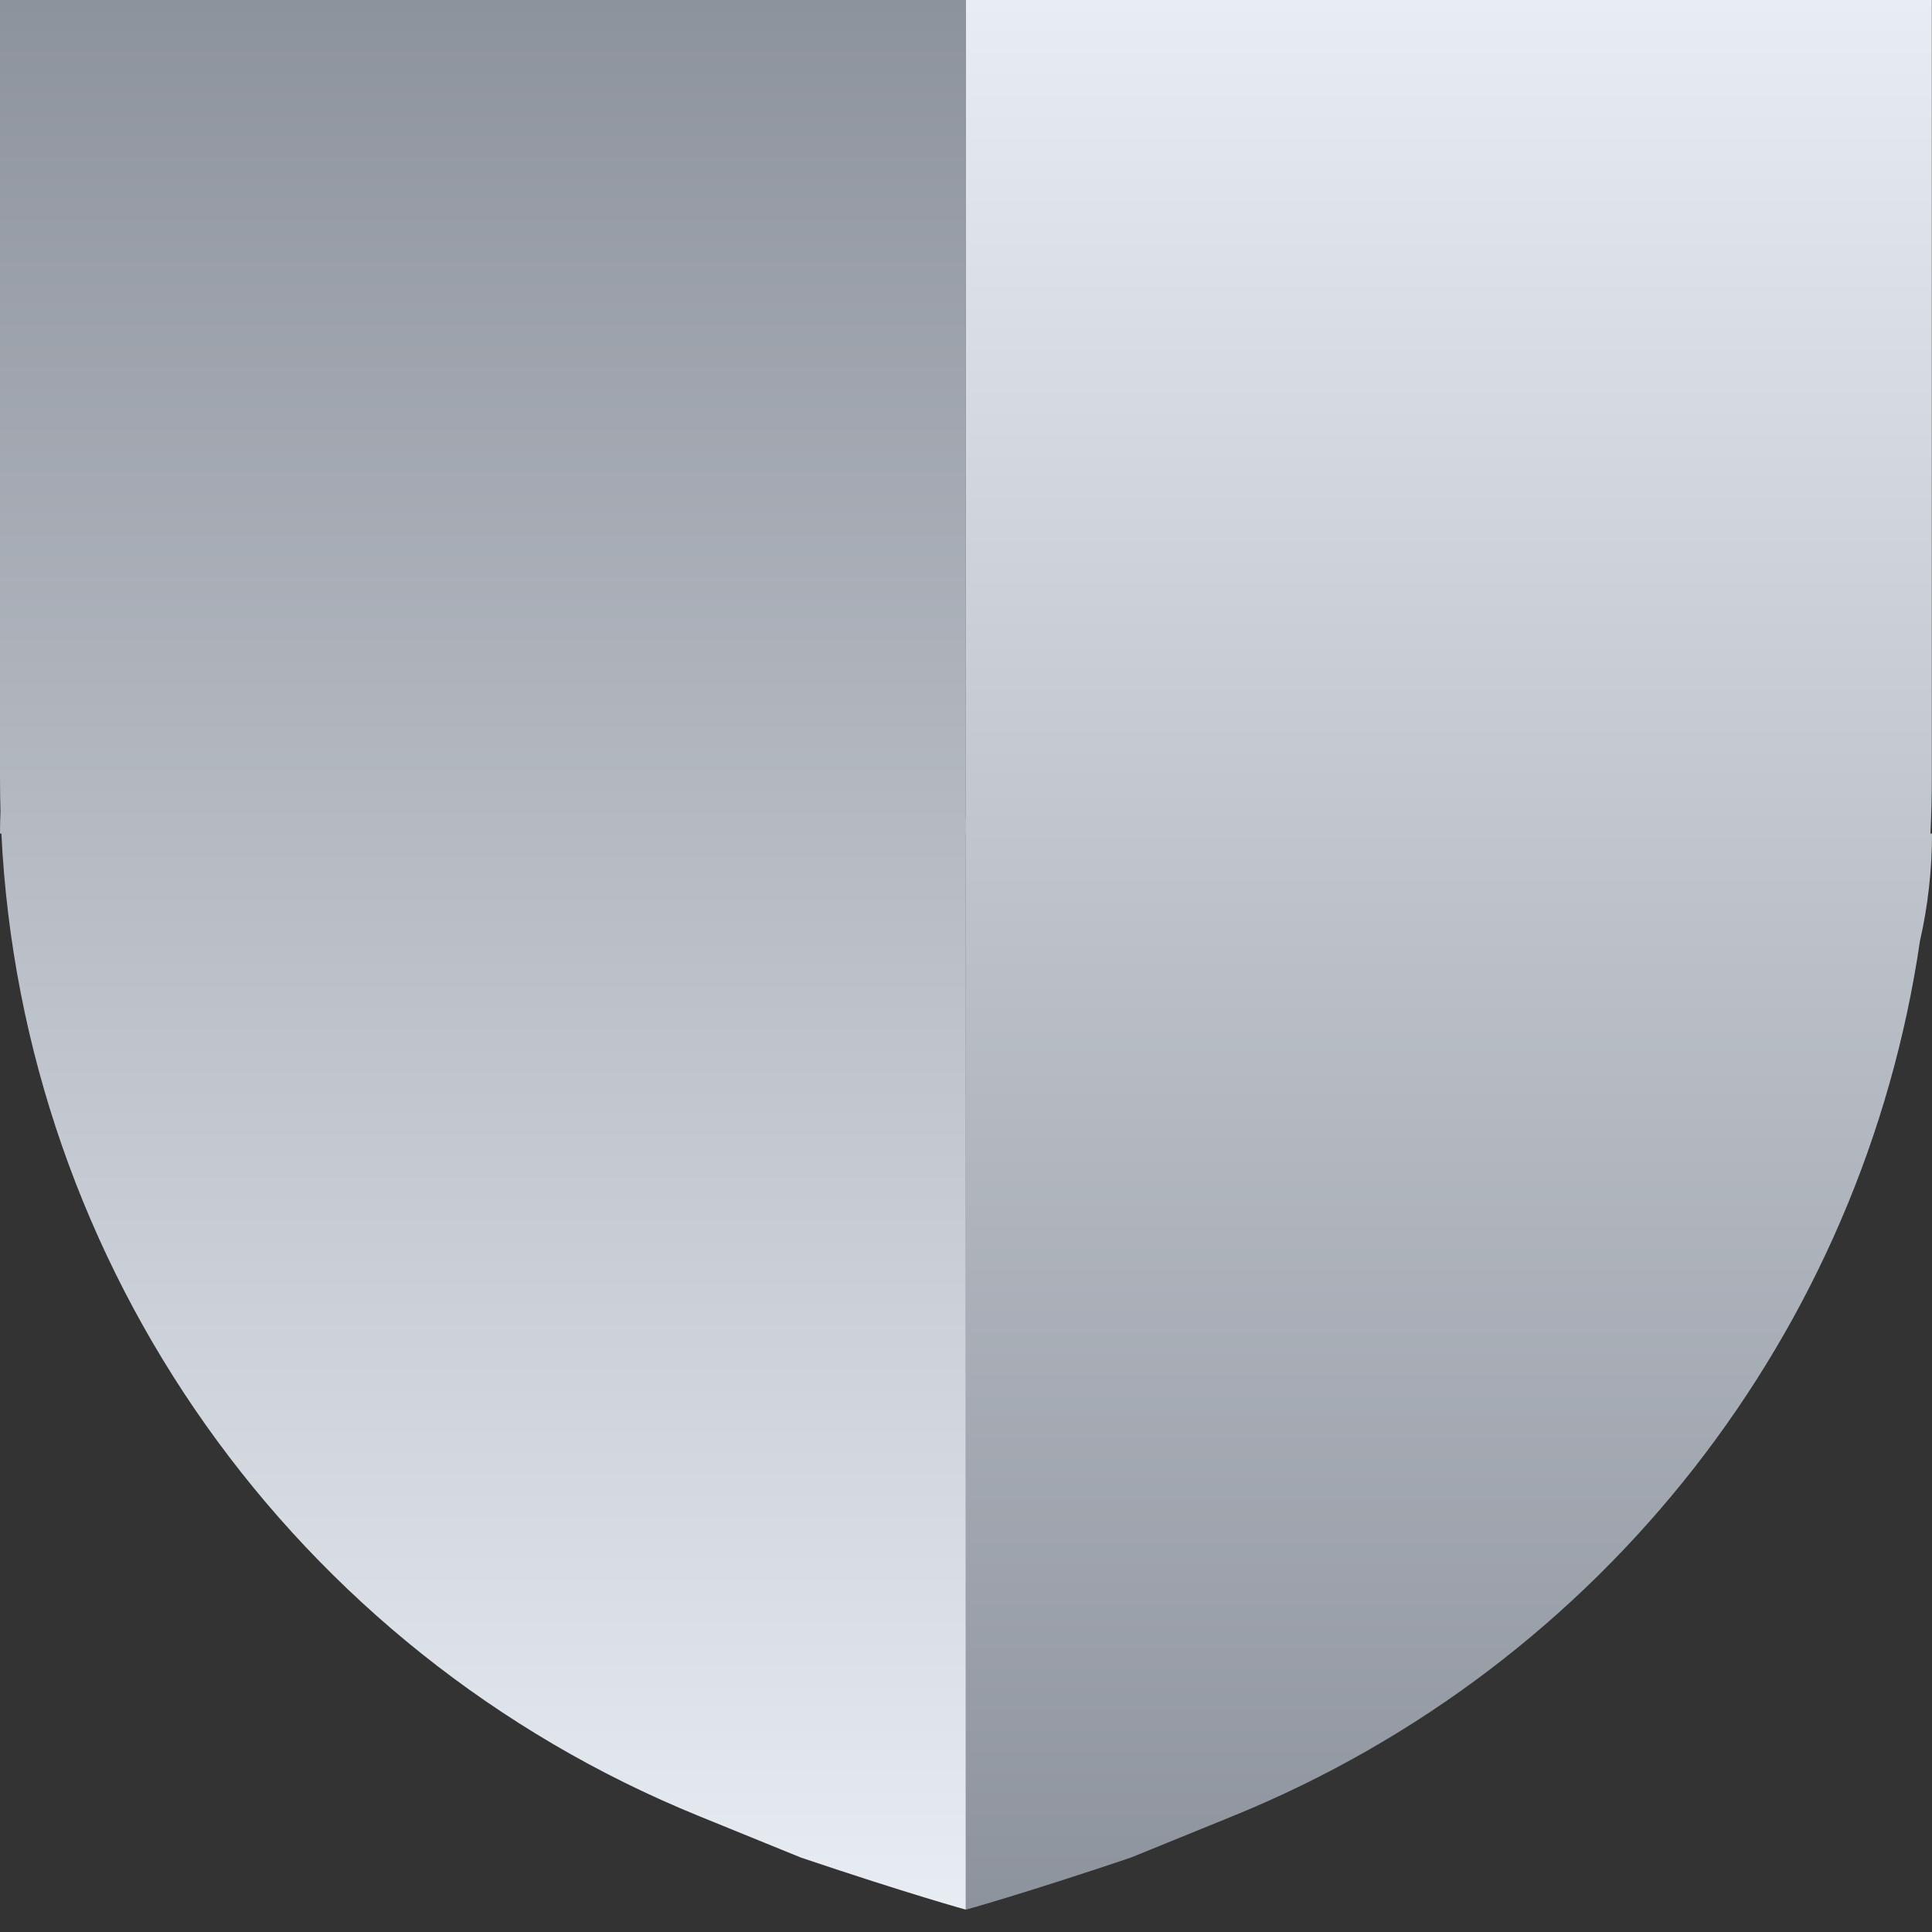
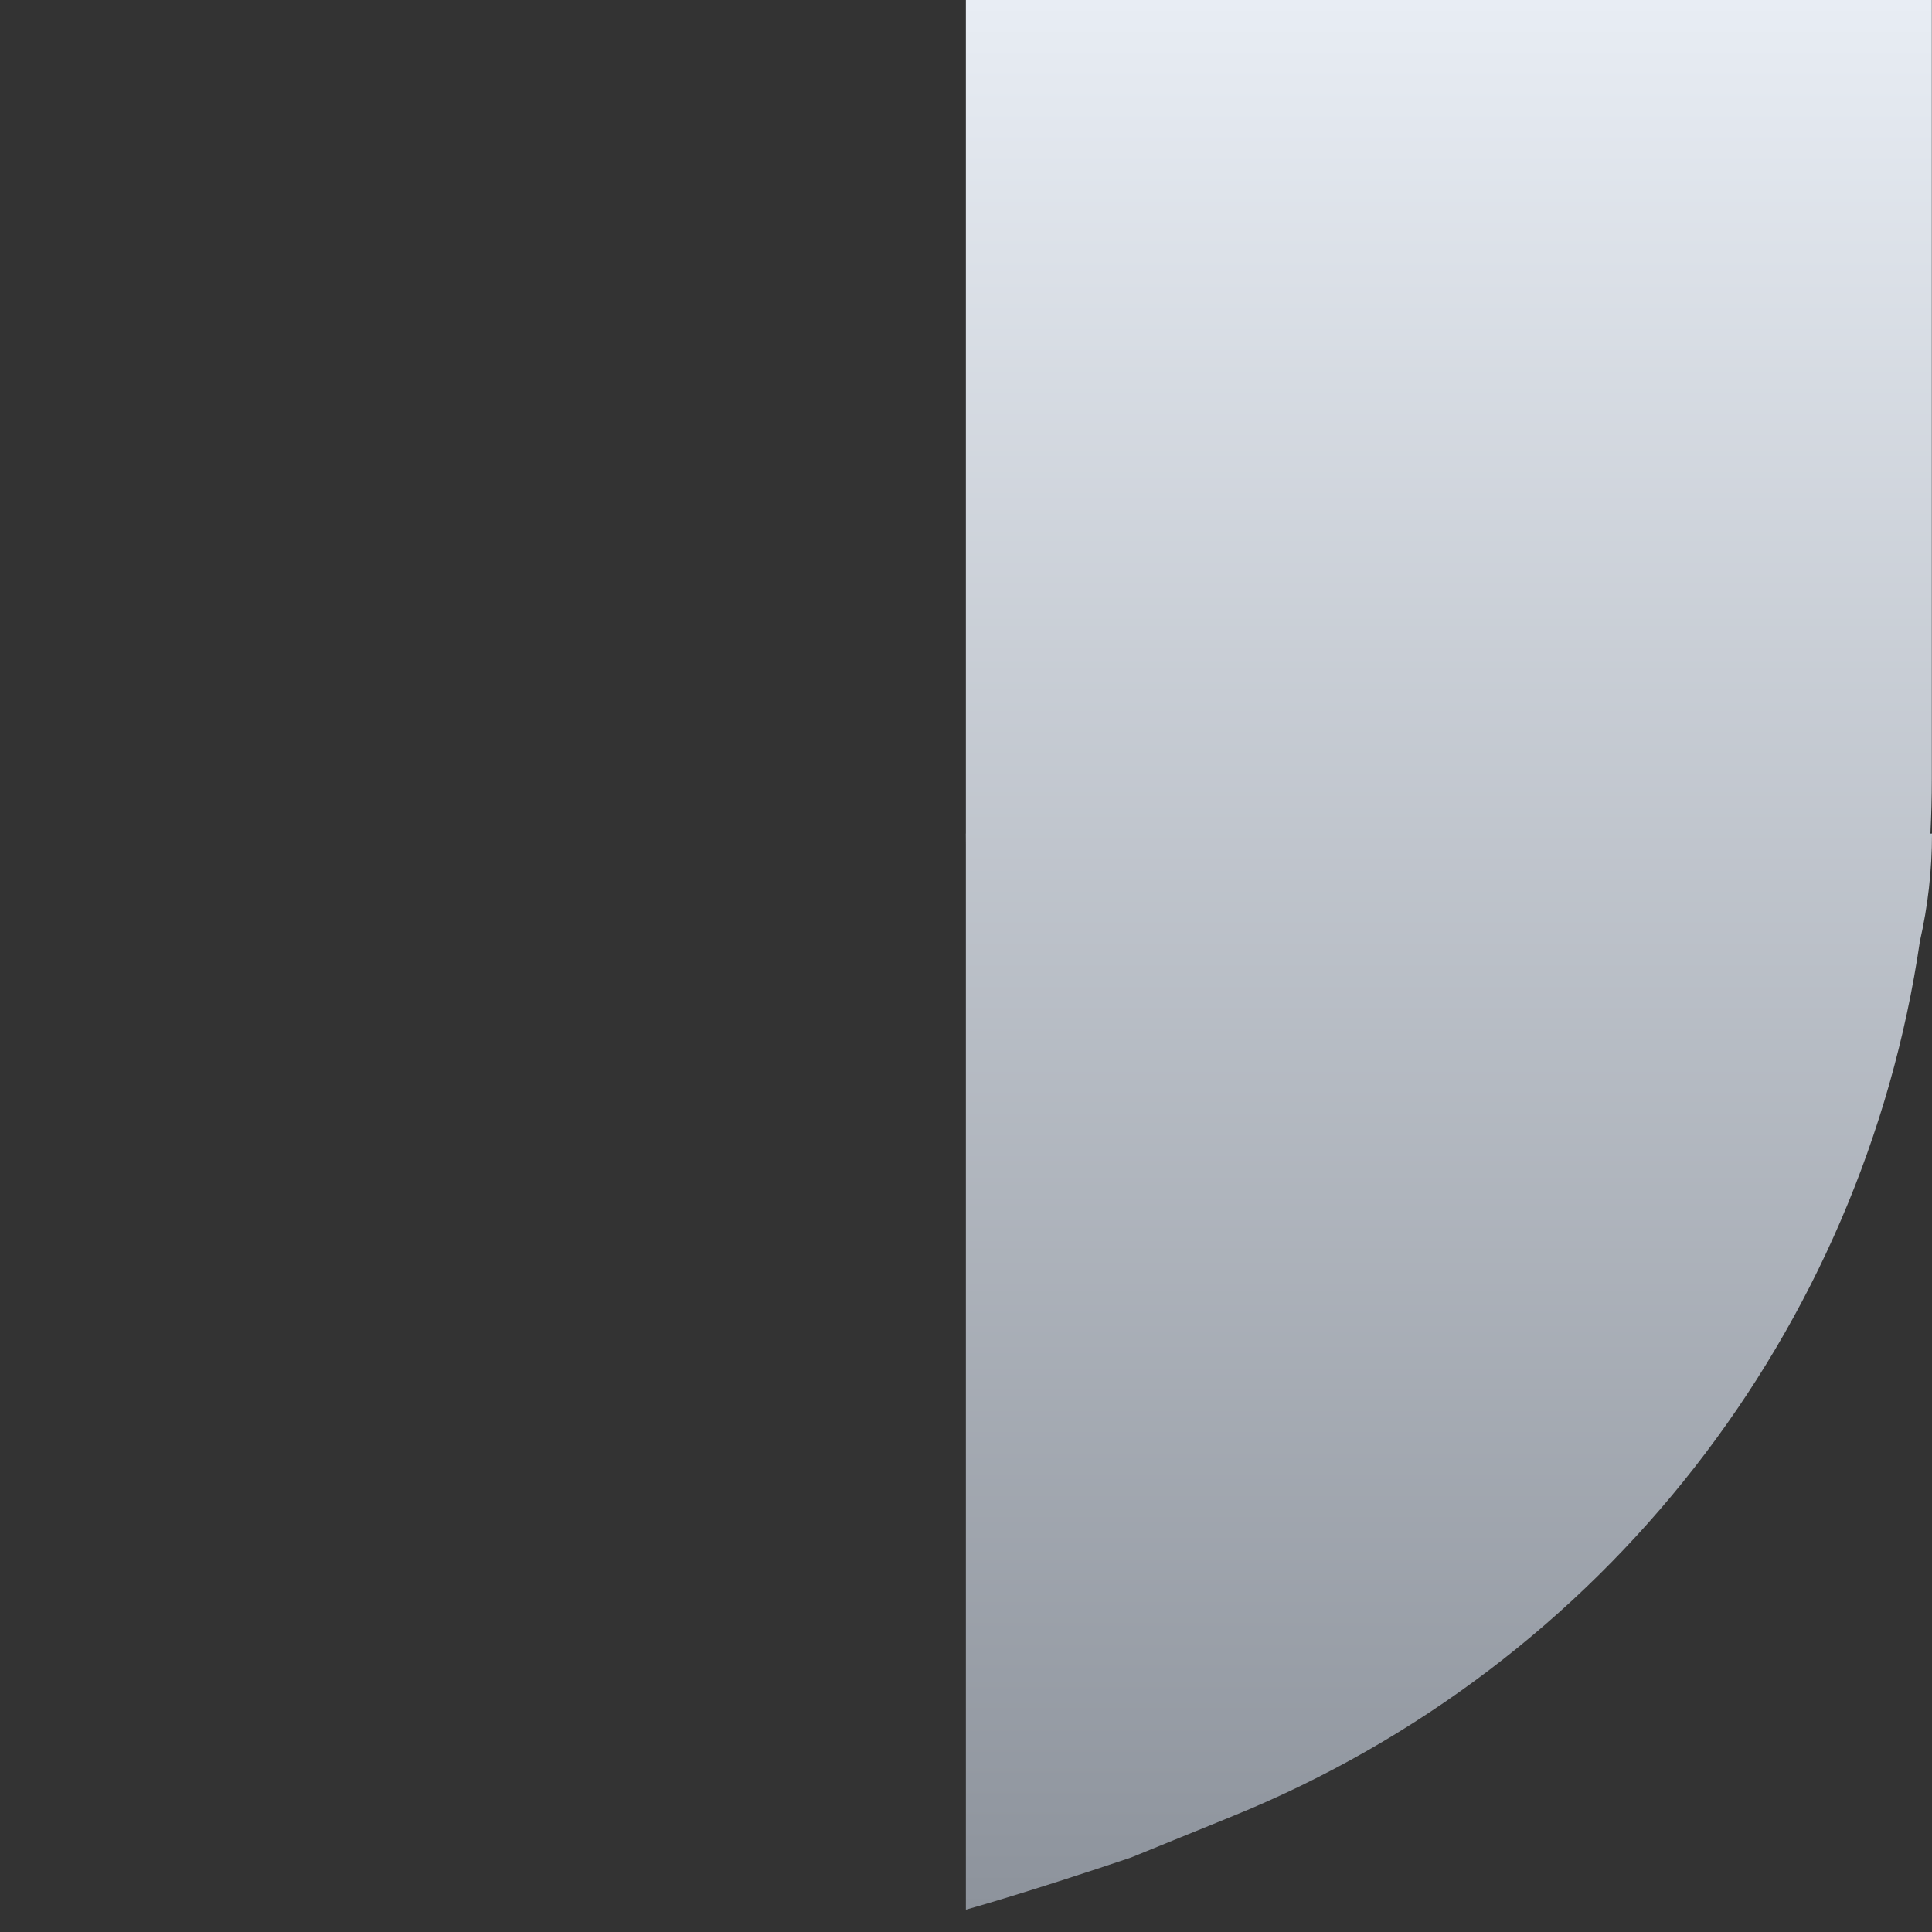
<svg xmlns="http://www.w3.org/2000/svg" width="32" height="32" viewBox="0 0 32 32" fill="none">
  <rect x="0" y="0" width="32" height="32" fill="#333333" stroke="none" />
  <g clip-path="url(#clip0_1878_165555)">
-     <path d="M15.998 0H0V12.898C0 13.079 0.003 13.26 0.008 13.44C0.003 13.562 0 13.684 0 13.807L0.023 13.807C0.374 20.981 4.858 27.345 11.575 30.079L13.265 30.767C15.053 31.37 15.998 31.63 15.998 31.63V13.807H16.003C16.003 13.712 16.002 13.617 15.998 13.522L15.998 0Z" fill="url(#paint0_linear_1878_165555)" />
    <path d="M31.997 12.898V0H15.998V13.807H15.997C15.997 13.867 15.997 13.926 15.998 13.985V31.63C15.998 31.63 16.944 31.37 18.732 30.767L20.422 30.079C26.578 27.573 30.858 22.02 31.8 15.588C31.931 15.015 32 14.419 32 13.807H31.974C31.989 13.505 31.997 13.202 31.997 12.898Z" fill="url(#paint1_linear_1878_165555)" />
  </g>
  <defs>
    <linearGradient id="paint0_linear_1878_165555" x1="16.165" y1="5.58321e-07" x2="16.165" y2="31.63" gradientUnits="userSpaceOnUse">
      <stop stop-color="#8D939C" />
      <stop offset="1" stop-color="#E8EDF4" />
    </linearGradient>
    <linearGradient id="paint1_linear_1878_165555" x1="32.161" y1="5.58321e-07" x2="32.161" y2="31.63" gradientUnits="userSpaceOnUse">
      <stop stop-color="#E8EDF4" />
      <stop offset="1" stop-color="#8D939C" />
    </linearGradient>
    <clipPath id="clip0_1878_165555">
      <rect width="32" height="31.63" fill="white" />
    </clipPath>
  </defs>
</svg>